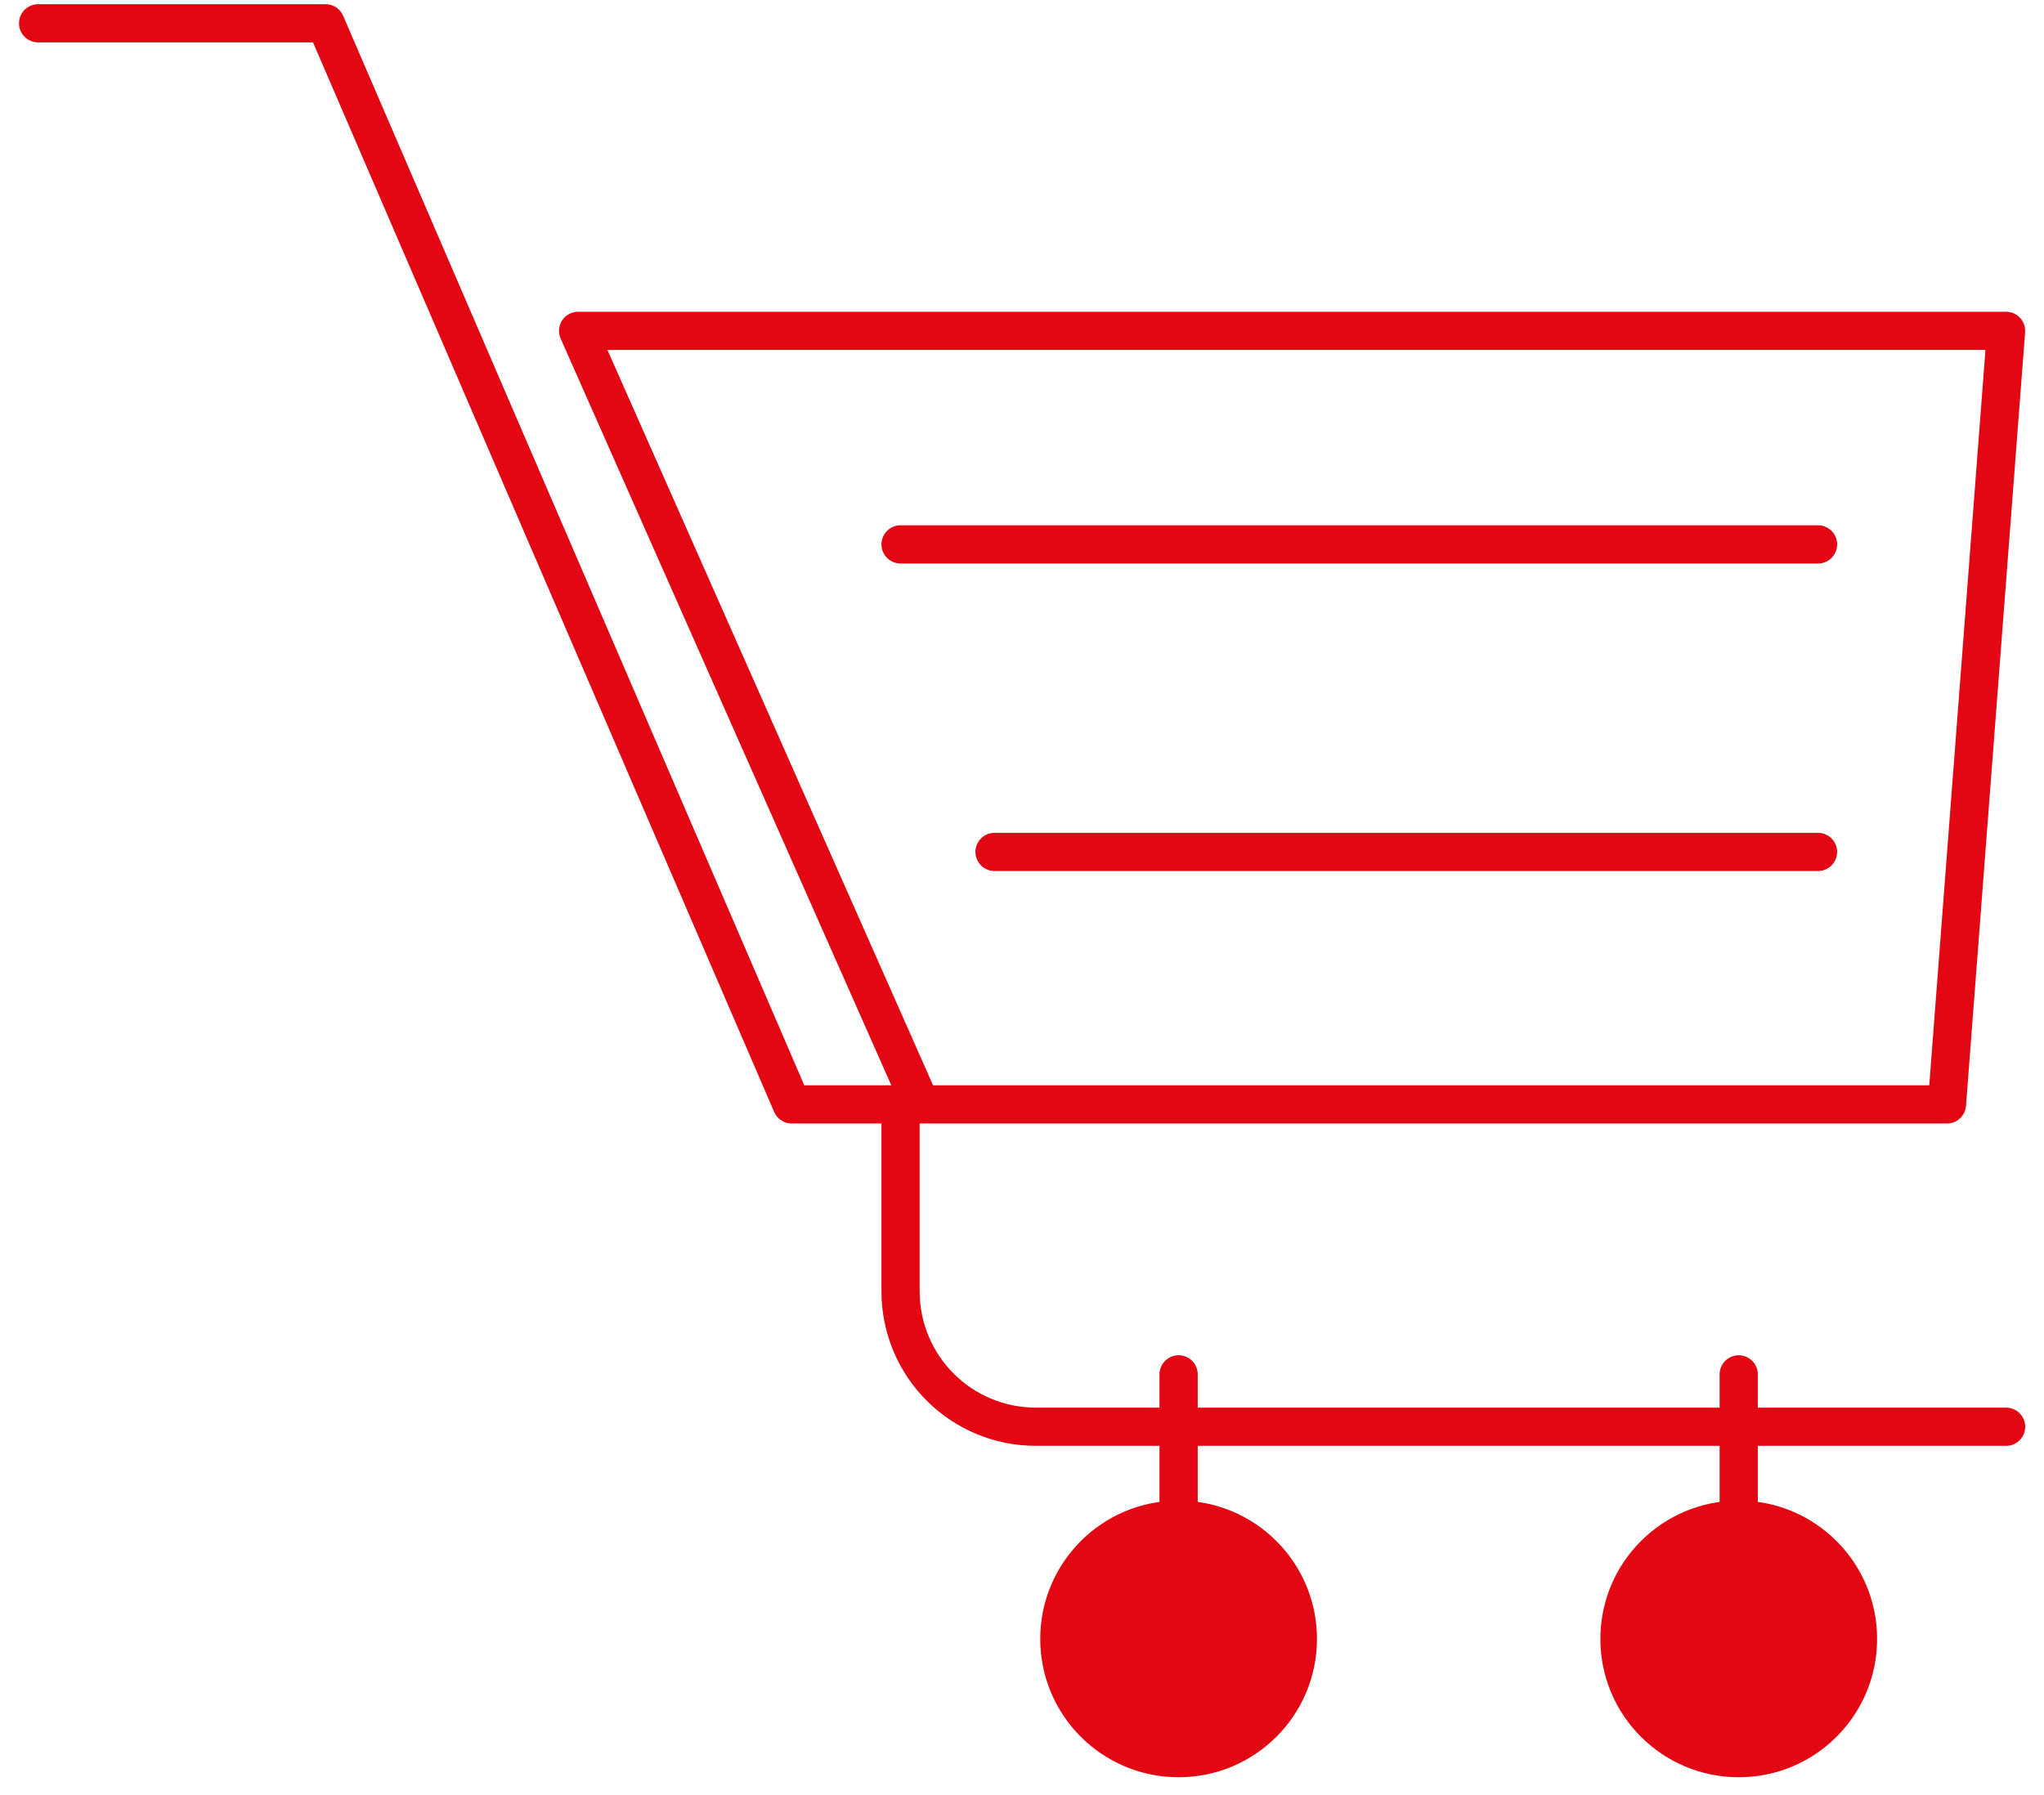
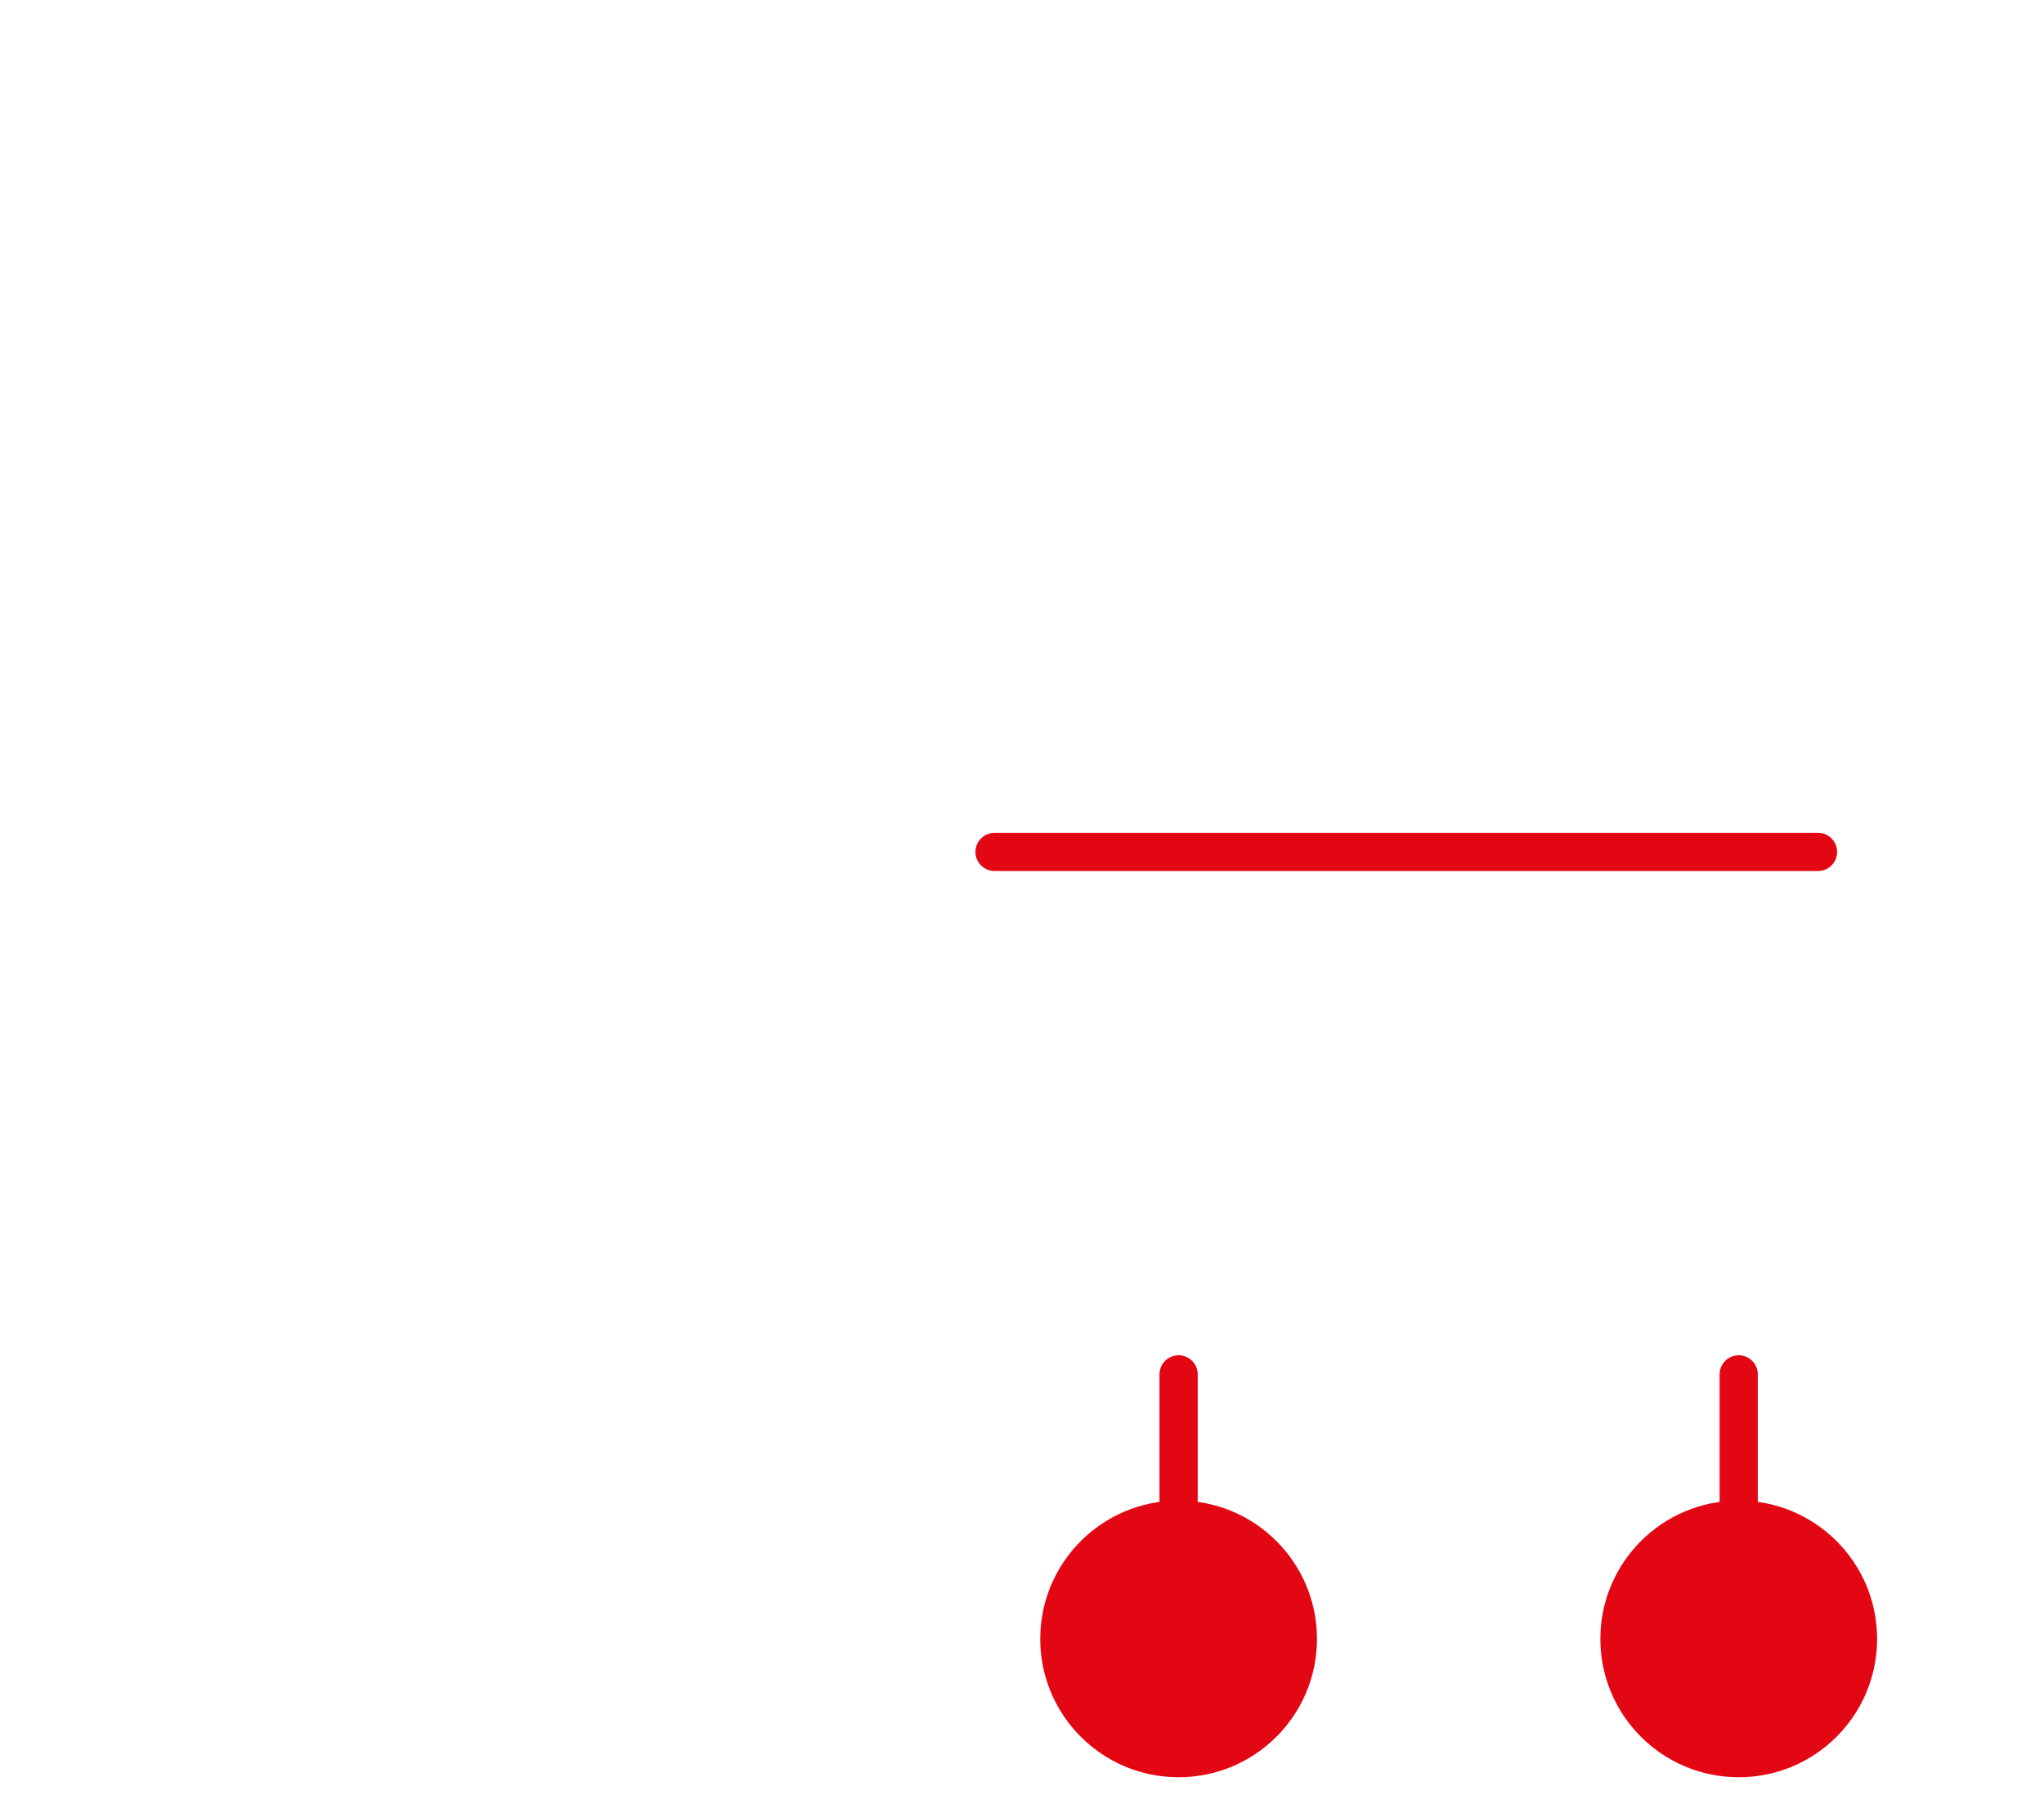
<svg xmlns="http://www.w3.org/2000/svg" width="107" height="94" viewBox="0 0 107 94" fill="none">
-   <path d="M101.92 57.828H48.194L30.263 17.324H105.014L101.92 57.828Z" stroke="#E30613" stroke-width="2" stroke-miterlimit="10" stroke-linecap="round" stroke-linejoin="round" />
-   <path d="M1.995 1.22H17.044L41.445 57.828H47.141" stroke="#E30613" stroke-width="2" stroke-miterlimit="10" stroke-linecap="round" stroke-linejoin="round" />
-   <path d="M105.016 74.706H54.244C50.306 74.706 47.142 71.541 47.142 67.603V57.828" stroke="#E30613" stroke-width="2" stroke-miterlimit="10" stroke-linecap="round" stroke-linejoin="round" />
  <path d="M61.698 93.059C65.698 93.059 68.941 89.817 68.941 85.816C68.941 81.816 65.698 78.573 61.698 78.573C57.697 78.573 54.455 81.816 54.455 85.816C54.455 89.817 57.697 93.059 61.698 93.059Z" fill="#E30613" />
  <path d="M91.02 93.059C95.021 93.059 98.263 89.817 98.263 85.816C98.263 81.816 95.021 78.573 91.02 78.573C87.02 78.573 83.777 81.816 83.777 85.816C83.777 89.817 87.02 93.059 91.02 93.059Z" fill="#E30613" />
  <path d="M61.698 71.963V87.012" stroke="#E30613" stroke-width="2" stroke-miterlimit="10" stroke-linecap="round" stroke-linejoin="round" />
  <path d="M91.019 71.963V87.012" stroke="#E30613" stroke-width="2" stroke-miterlimit="10" stroke-linecap="round" stroke-linejoin="round" />
-   <path d="M47.142 28.505H95.171" stroke="#E30613" stroke-width="2" stroke-miterlimit="10" stroke-linecap="round" stroke-linejoin="round" />
  <path d="M95.17 44.608H52.063" stroke="#E30613" stroke-width="2" stroke-miterlimit="10" stroke-linecap="round" stroke-linejoin="round" />
</svg>